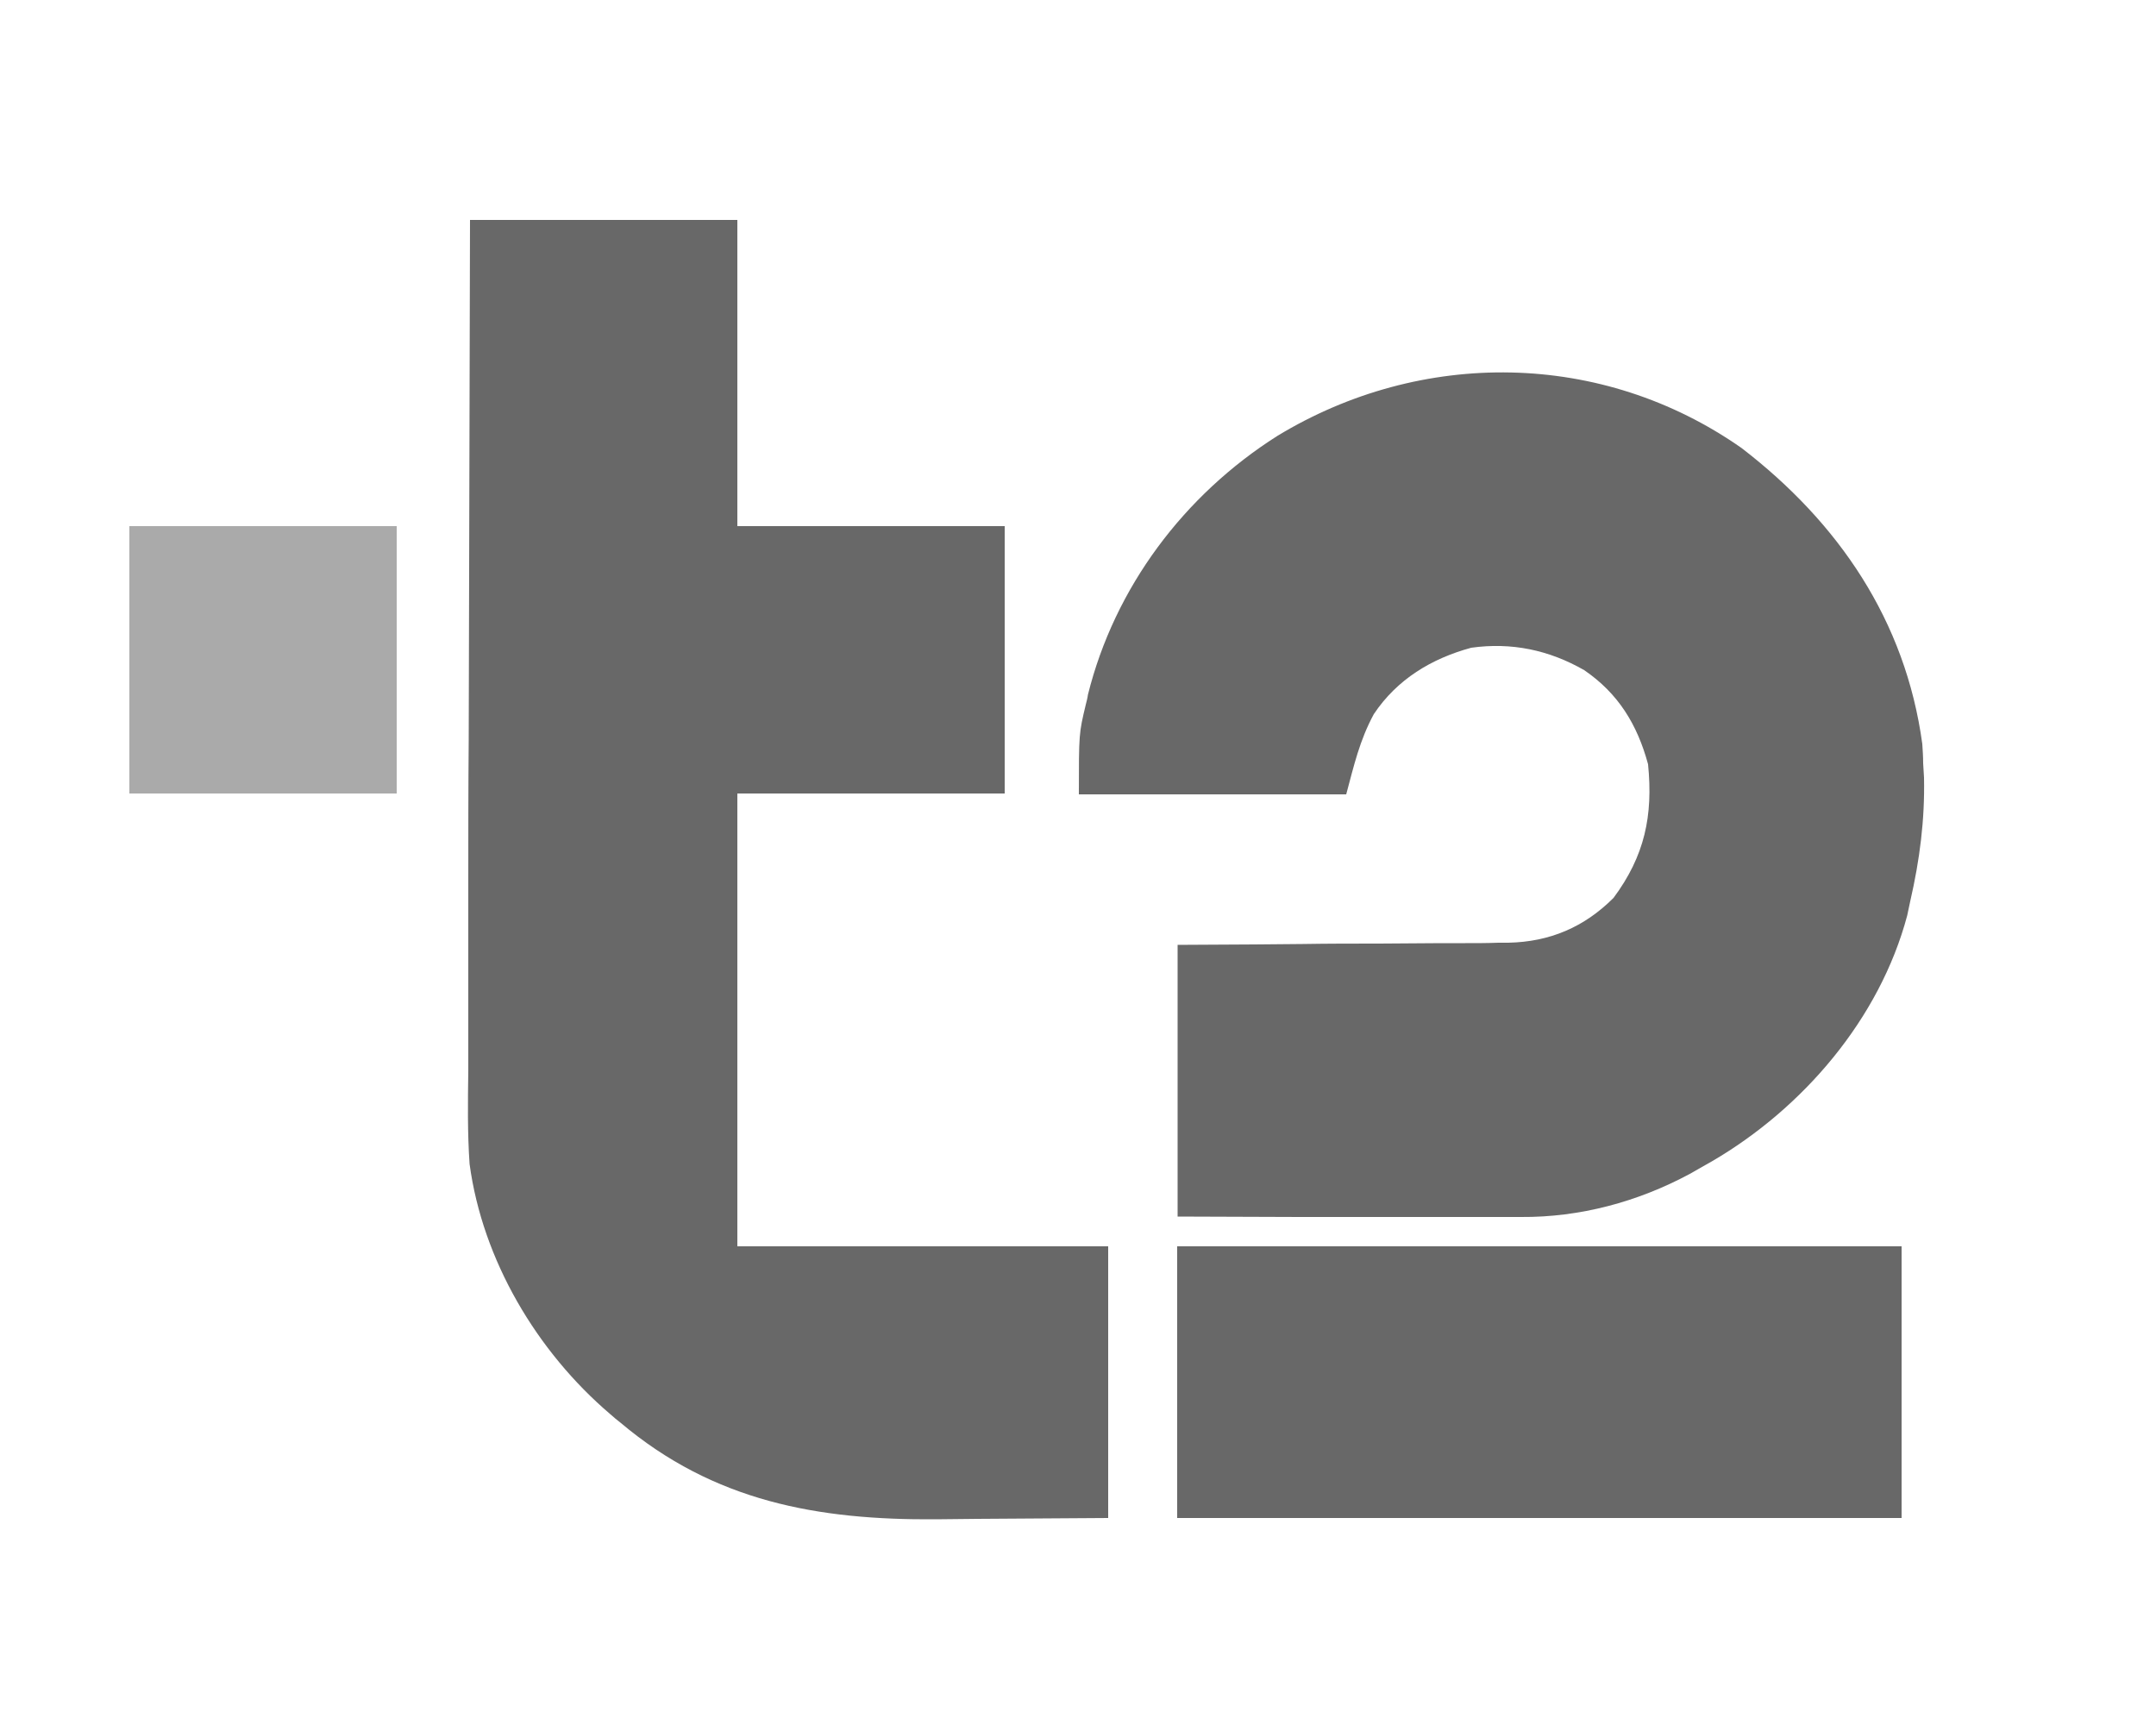
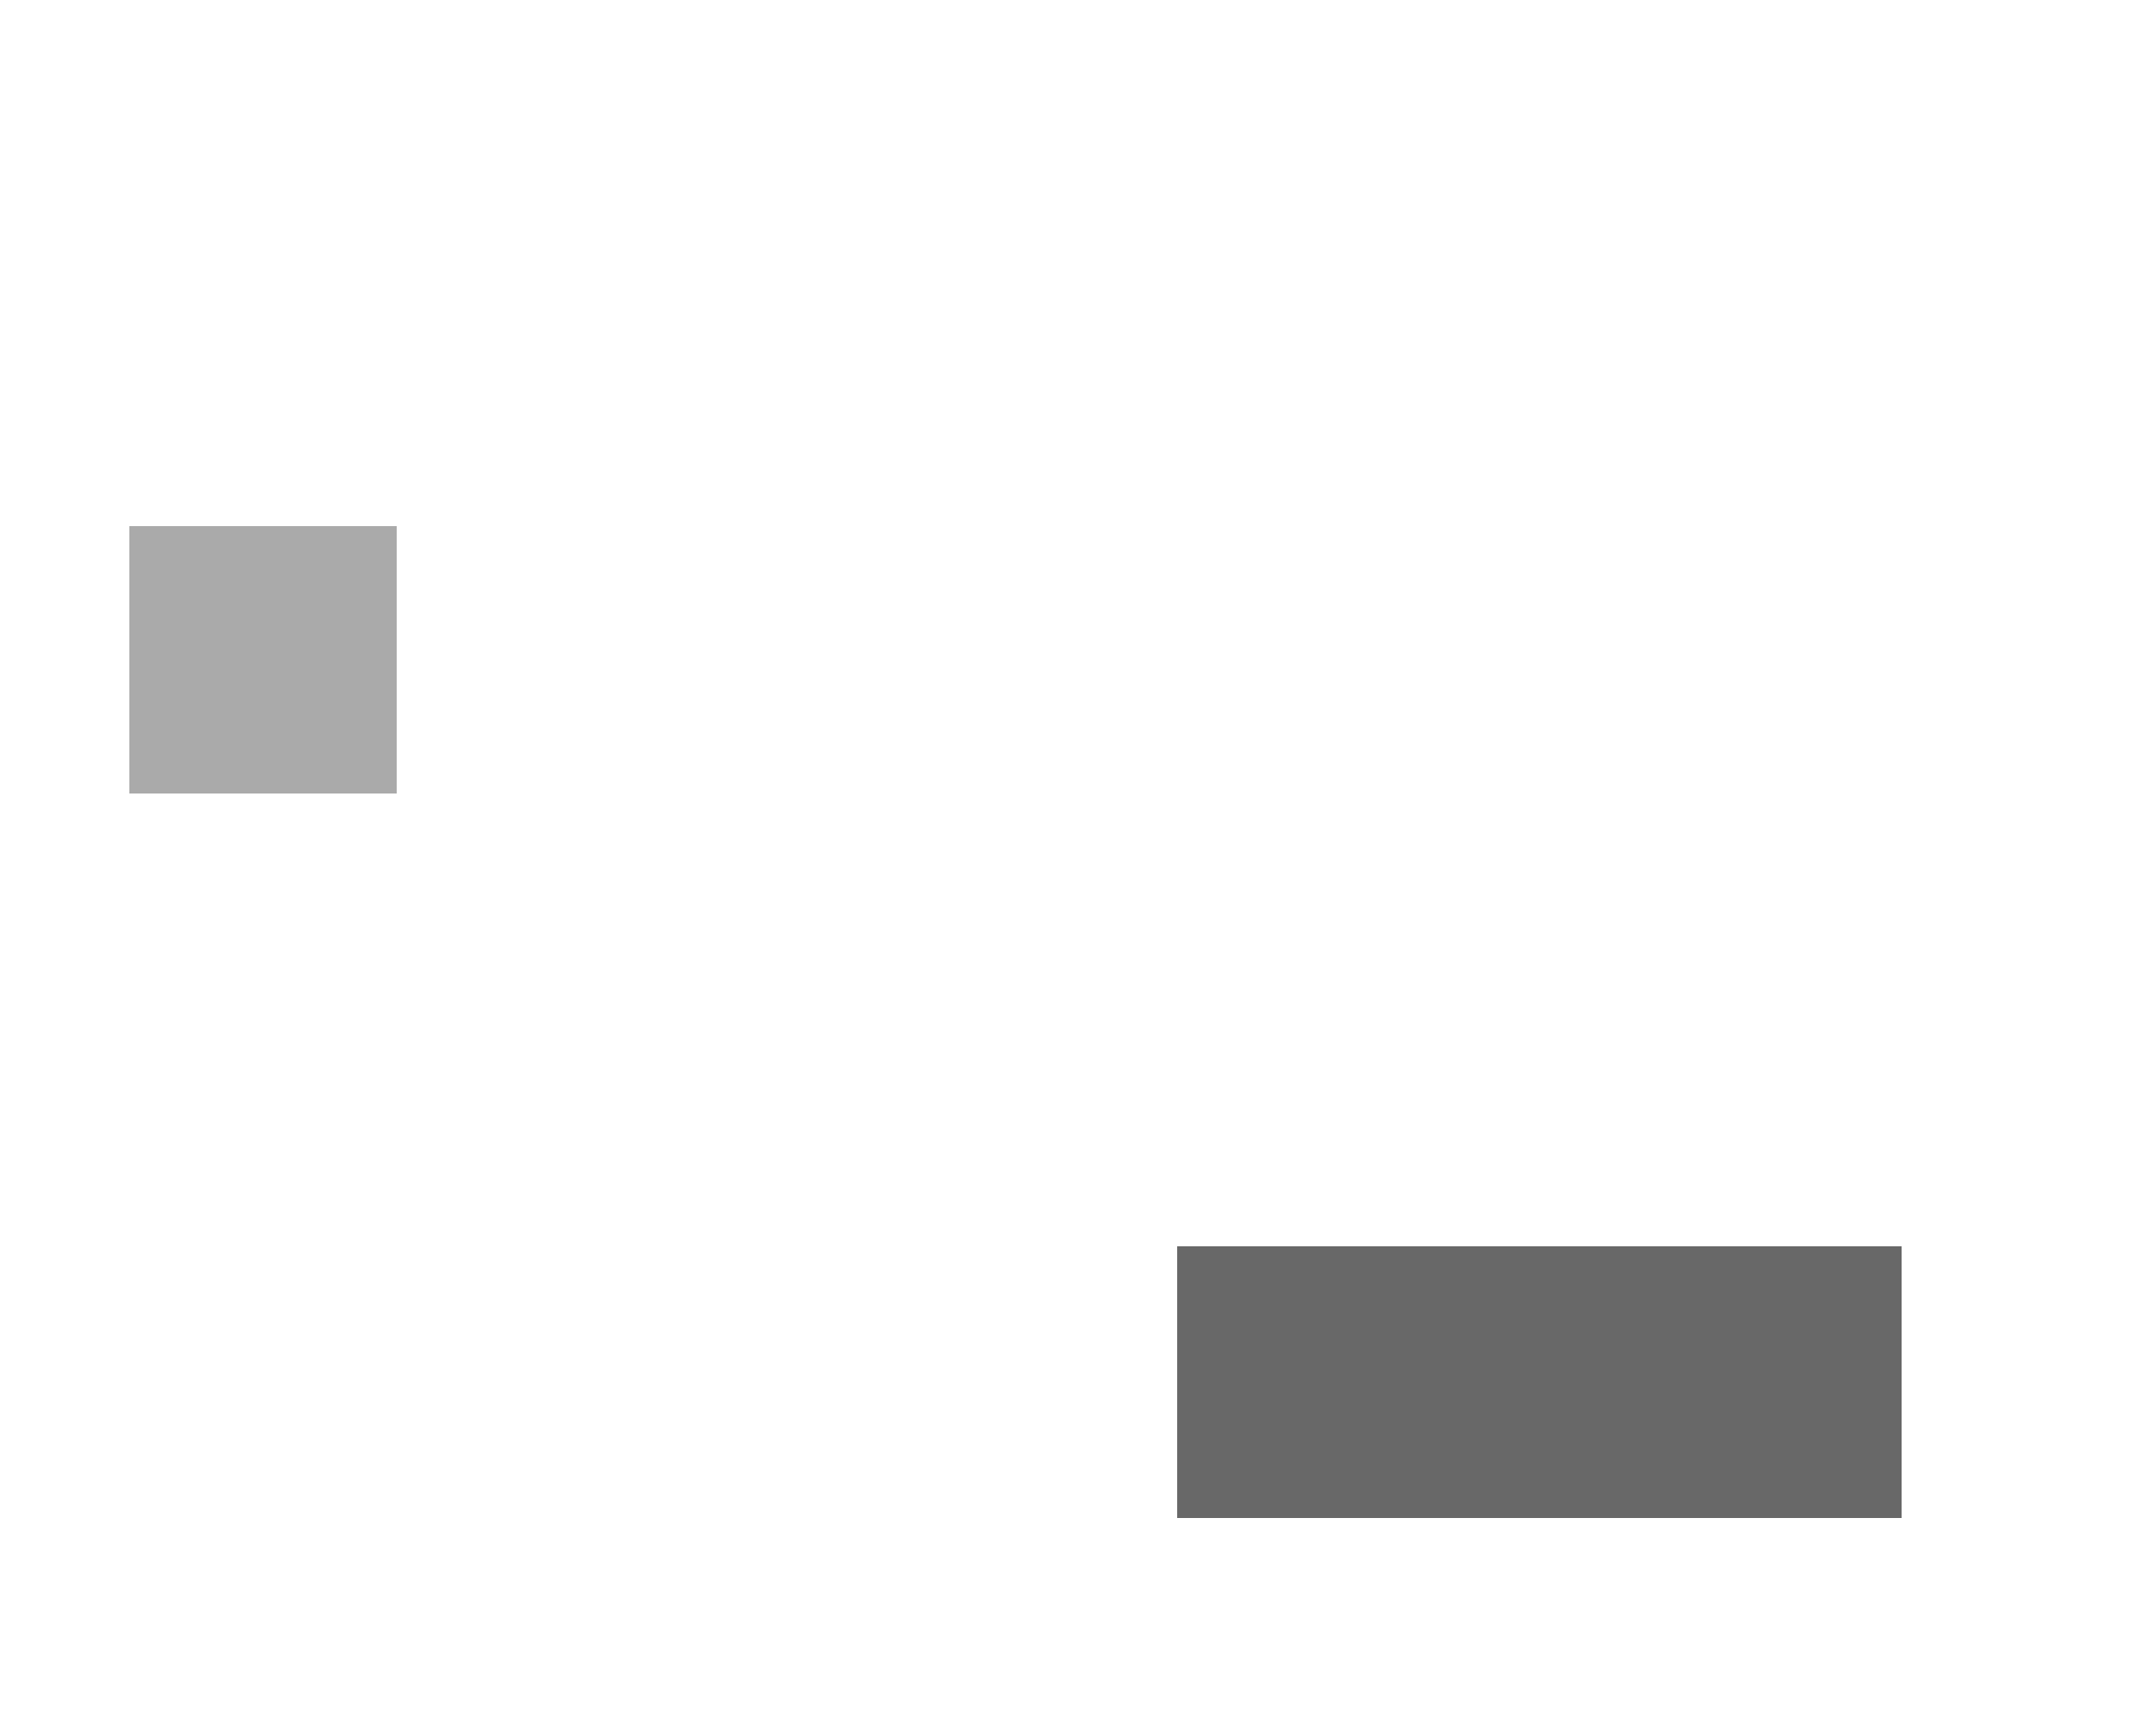
<svg xmlns="http://www.w3.org/2000/svg" version="1.1" id="Layer_1" x="0px" y="0px" viewBox="0 0 500 400" style="enable-background:new 0 0 500 400;" xml:space="preserve">
  <style type="text/css"> .st0{fill:#686868;} .st1{fill:#AAAAAA;} </style>
-   <path class="st0" d="M109,51c20.5,0,40.9,0,62,0c0,23.4,0,46.9,0,71c20.5,0,40.9,0,62,0c0,20.5,0,40.9,0,62c-20.5,0-40.9,0-62,0 c0,34.6,0,69.3,0,105c28.4,0,56.8,0,86,0c0,20.8,0,41.6,0,63c-15,0.1-15,0.1-30.4,0.2c-3.1,0-6.3,0.1-9.5,0.1 c-27.4,0.2-51.5-4.1-73.2-22.4c-0.8-0.6-1.6-1.3-2.4-2c-17-14.5-29.6-35.7-32.6-58c-0.5-7.2-0.4-14.4-0.3-21.6c0-2.2,0-4.3,0-6.5 c0-5.8,0-11.7,0-17.5c0-6.1,0-12.2,0-18.3c0-11.5,0-23.1,0.1-34.6c0-13.1,0.1-26.3,0.1-39.4C108.9,105.1,108.9,78,109,51z" />
-   <path class="st0" d="M403.9,103.9c22.5,17.3,38,40,41.9,68.6c0.1,1.5,0.2,3,0.2,4.5c0.1,1.1,0.1,2.2,0.2,3.3 c0.2,9.9-1,19.1-3.2,28.7c-0.2,1.1-0.5,2.2-0.7,3.3c-6.4,24-24.2,44.7-45.3,57c-1,0.6-2,1.1-3,1.7c-0.7,0.4-1.4,0.8-2.1,1.2 c-12.1,6.5-25.5,10.1-39.2,10c-0.9,0-1.7,0-2.6,0c-2.8,0-5.7,0-8.5,0c-2,0-4,0-5.9,0c-5.2,0-10.4,0-15.6,0c-6.2,0-12.5,0-18.7,0 c-9.4,0-18.9-0.1-28.3-0.1c0-20.8,0-41.6,0-63c5.9,0,11.8-0.1,17.8-0.1c3.7,0,7.5-0.1,11.2-0.1c5.9-0.1,11.9-0.1,17.8-0.1 c4.8,0,9.6-0.1,14.4-0.1c1.8,0,3.6,0,5.5,0c2.6,0,5.1,0,7.7-0.1c1.1,0,1.1,0,2.3,0c9.6-0.2,17.6-3.6,24.4-10.4c7.2-9.7,9.2-19,8-31 c-2.5-9.2-6.9-16.4-14.8-21.8c-8.2-4.7-16.9-6.5-26.2-5.2c-9.2,2.5-17.2,7.3-22.6,15.4c-3.3,6.1-4.6,11.9-6.4,18.6 c-20.5,0-40.9,0-62,0c0-14.1,0-14.1,1.6-20.8c0.2-0.8,0.4-1.5,0.5-2.3c6.2-24.9,22.3-46.3,43.9-60 C329.6,80.8,371.5,81.2,403.9,103.9z" />
  <path class="st0" d="M273,289c55.4,0,110.9,0,168,0c0,20.8,0,41.6,0,63c-55.4,0-110.9,0-168,0C273,331.2,273,310.4,273,289z" />
-   <path class="st1" d="M30,122c20.5,0,40.9,0,62,0c0,20.5,0,40.9,0,62c-20.5,0-40.9,0-62,0C30,163.5,30,143.1,30,122z" />
+   <path class="st1" d="M30,122c20.5,0,40.9,0,62,0c0,20.5,0,40.9,0,62c-20.5,0-40.9,0-62,0C30,163.5,30,143.1,30,122" />
</svg>